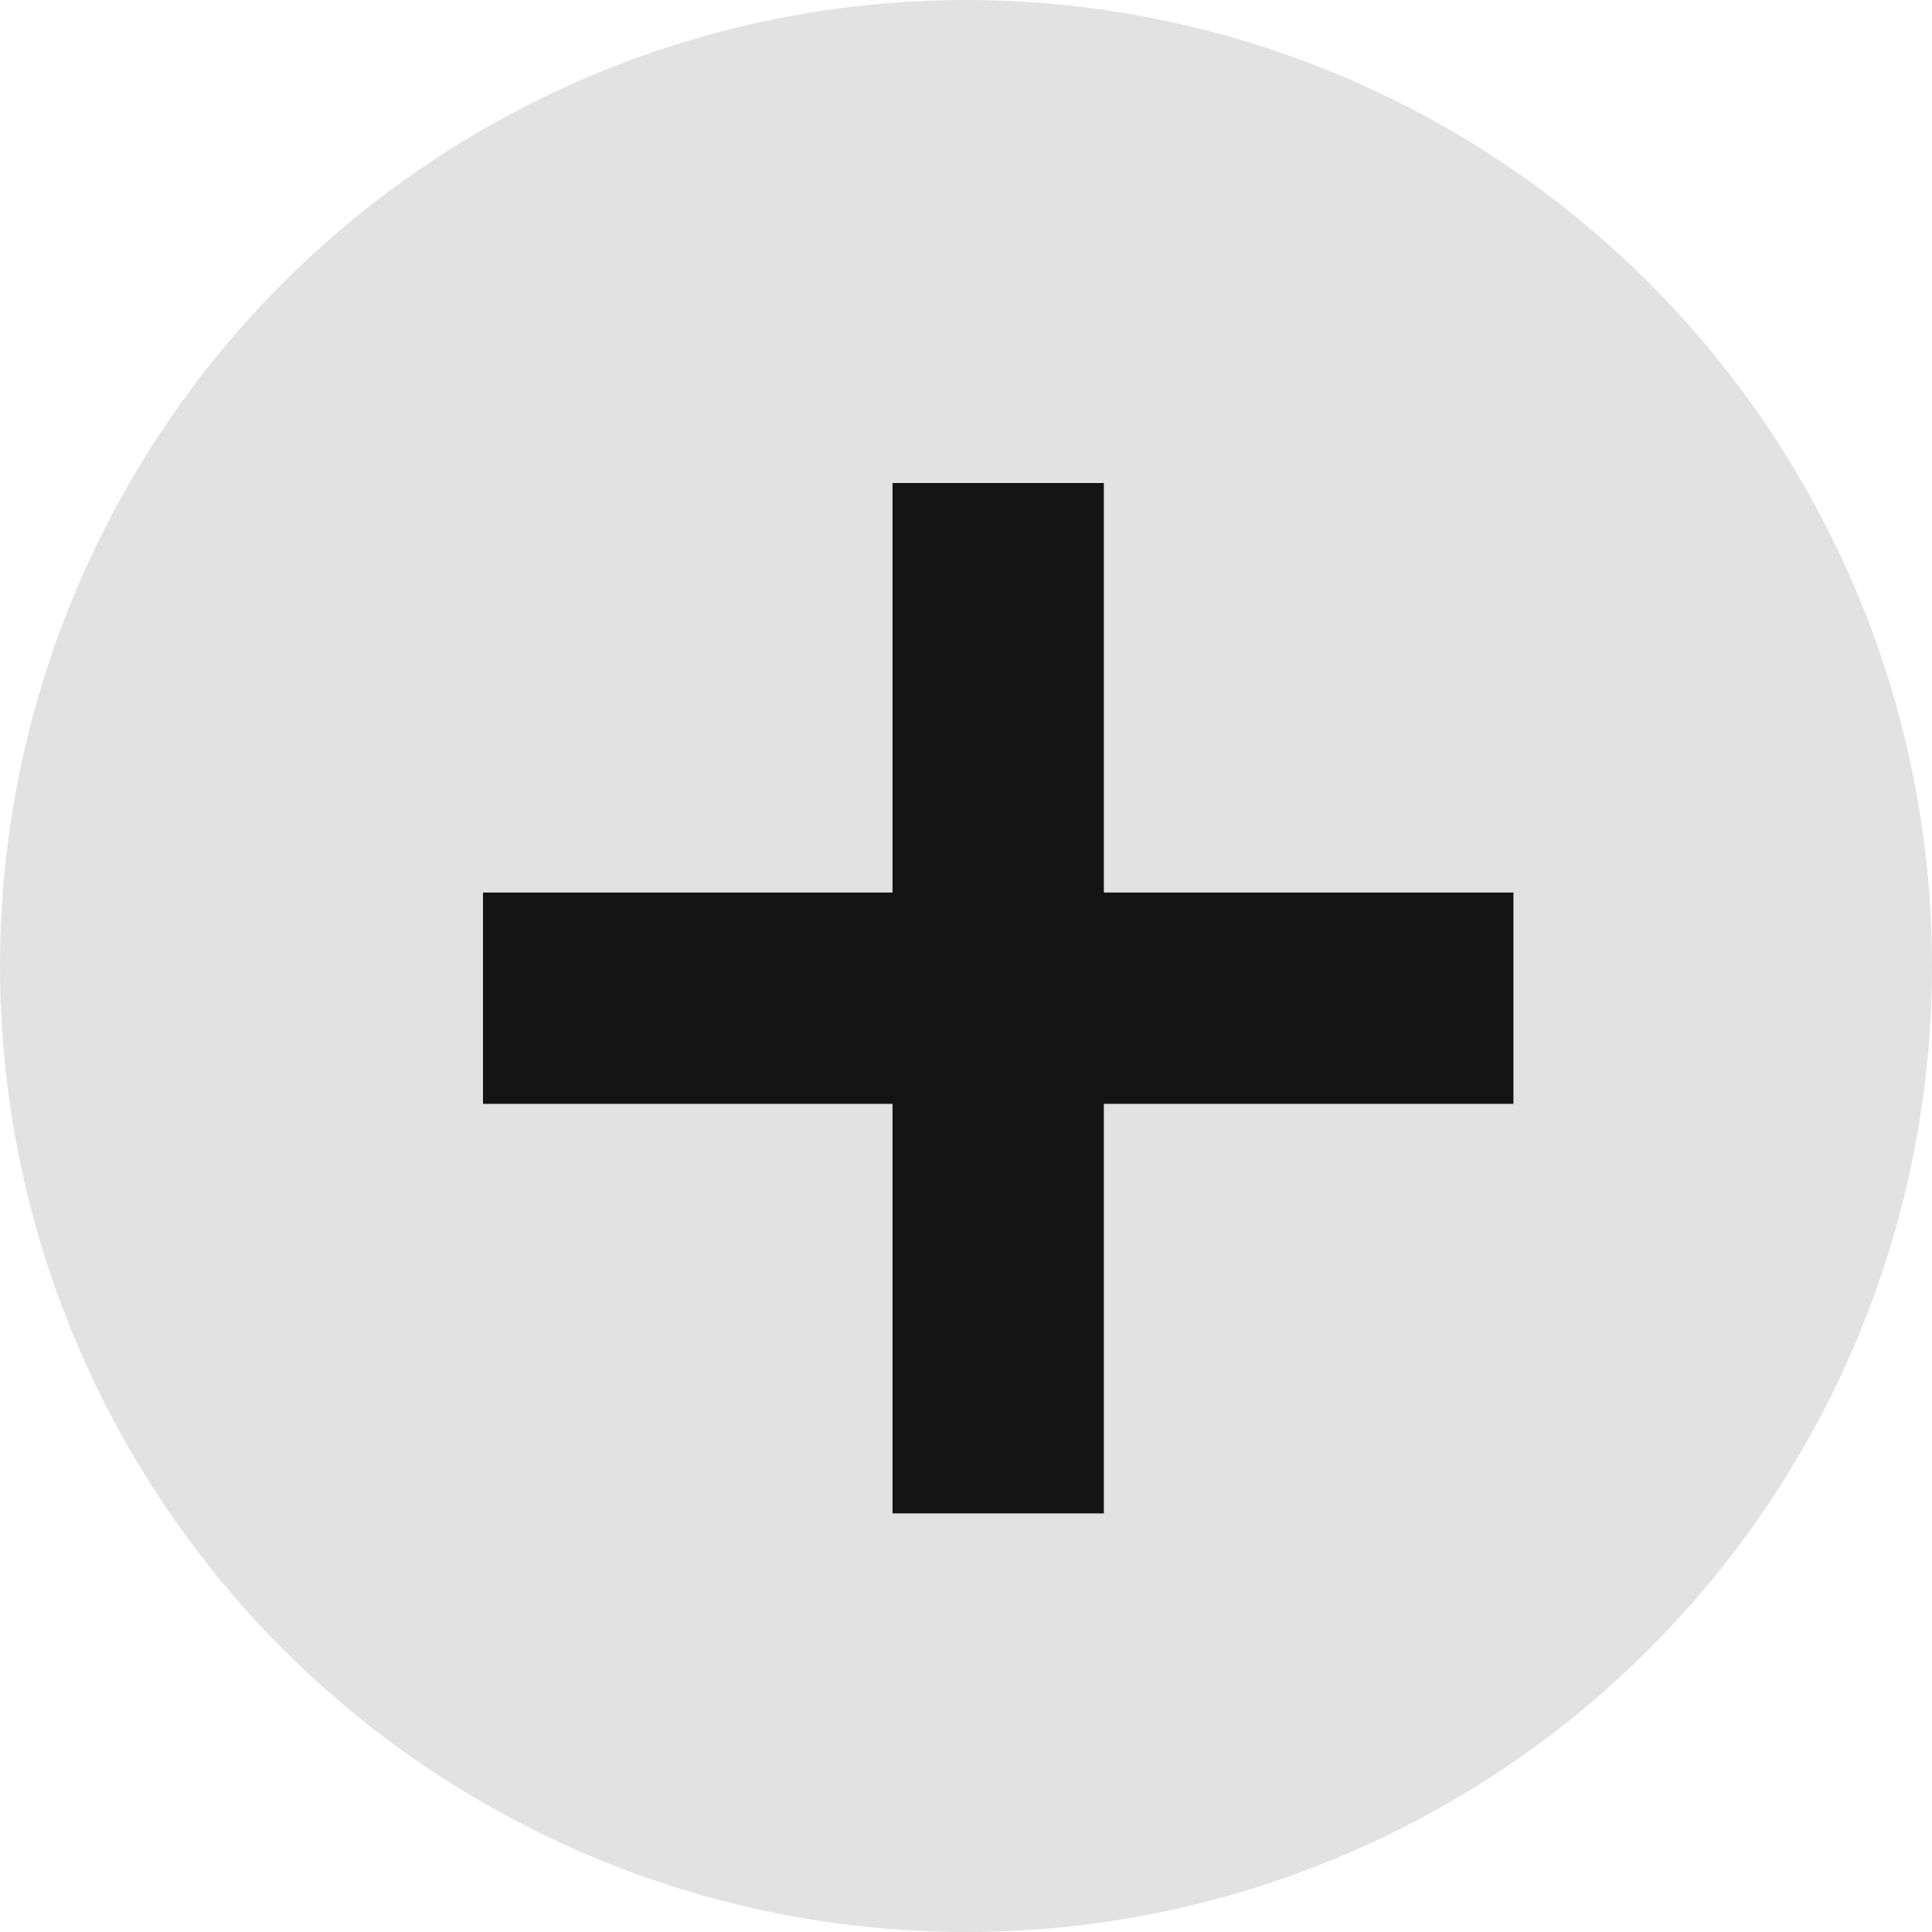
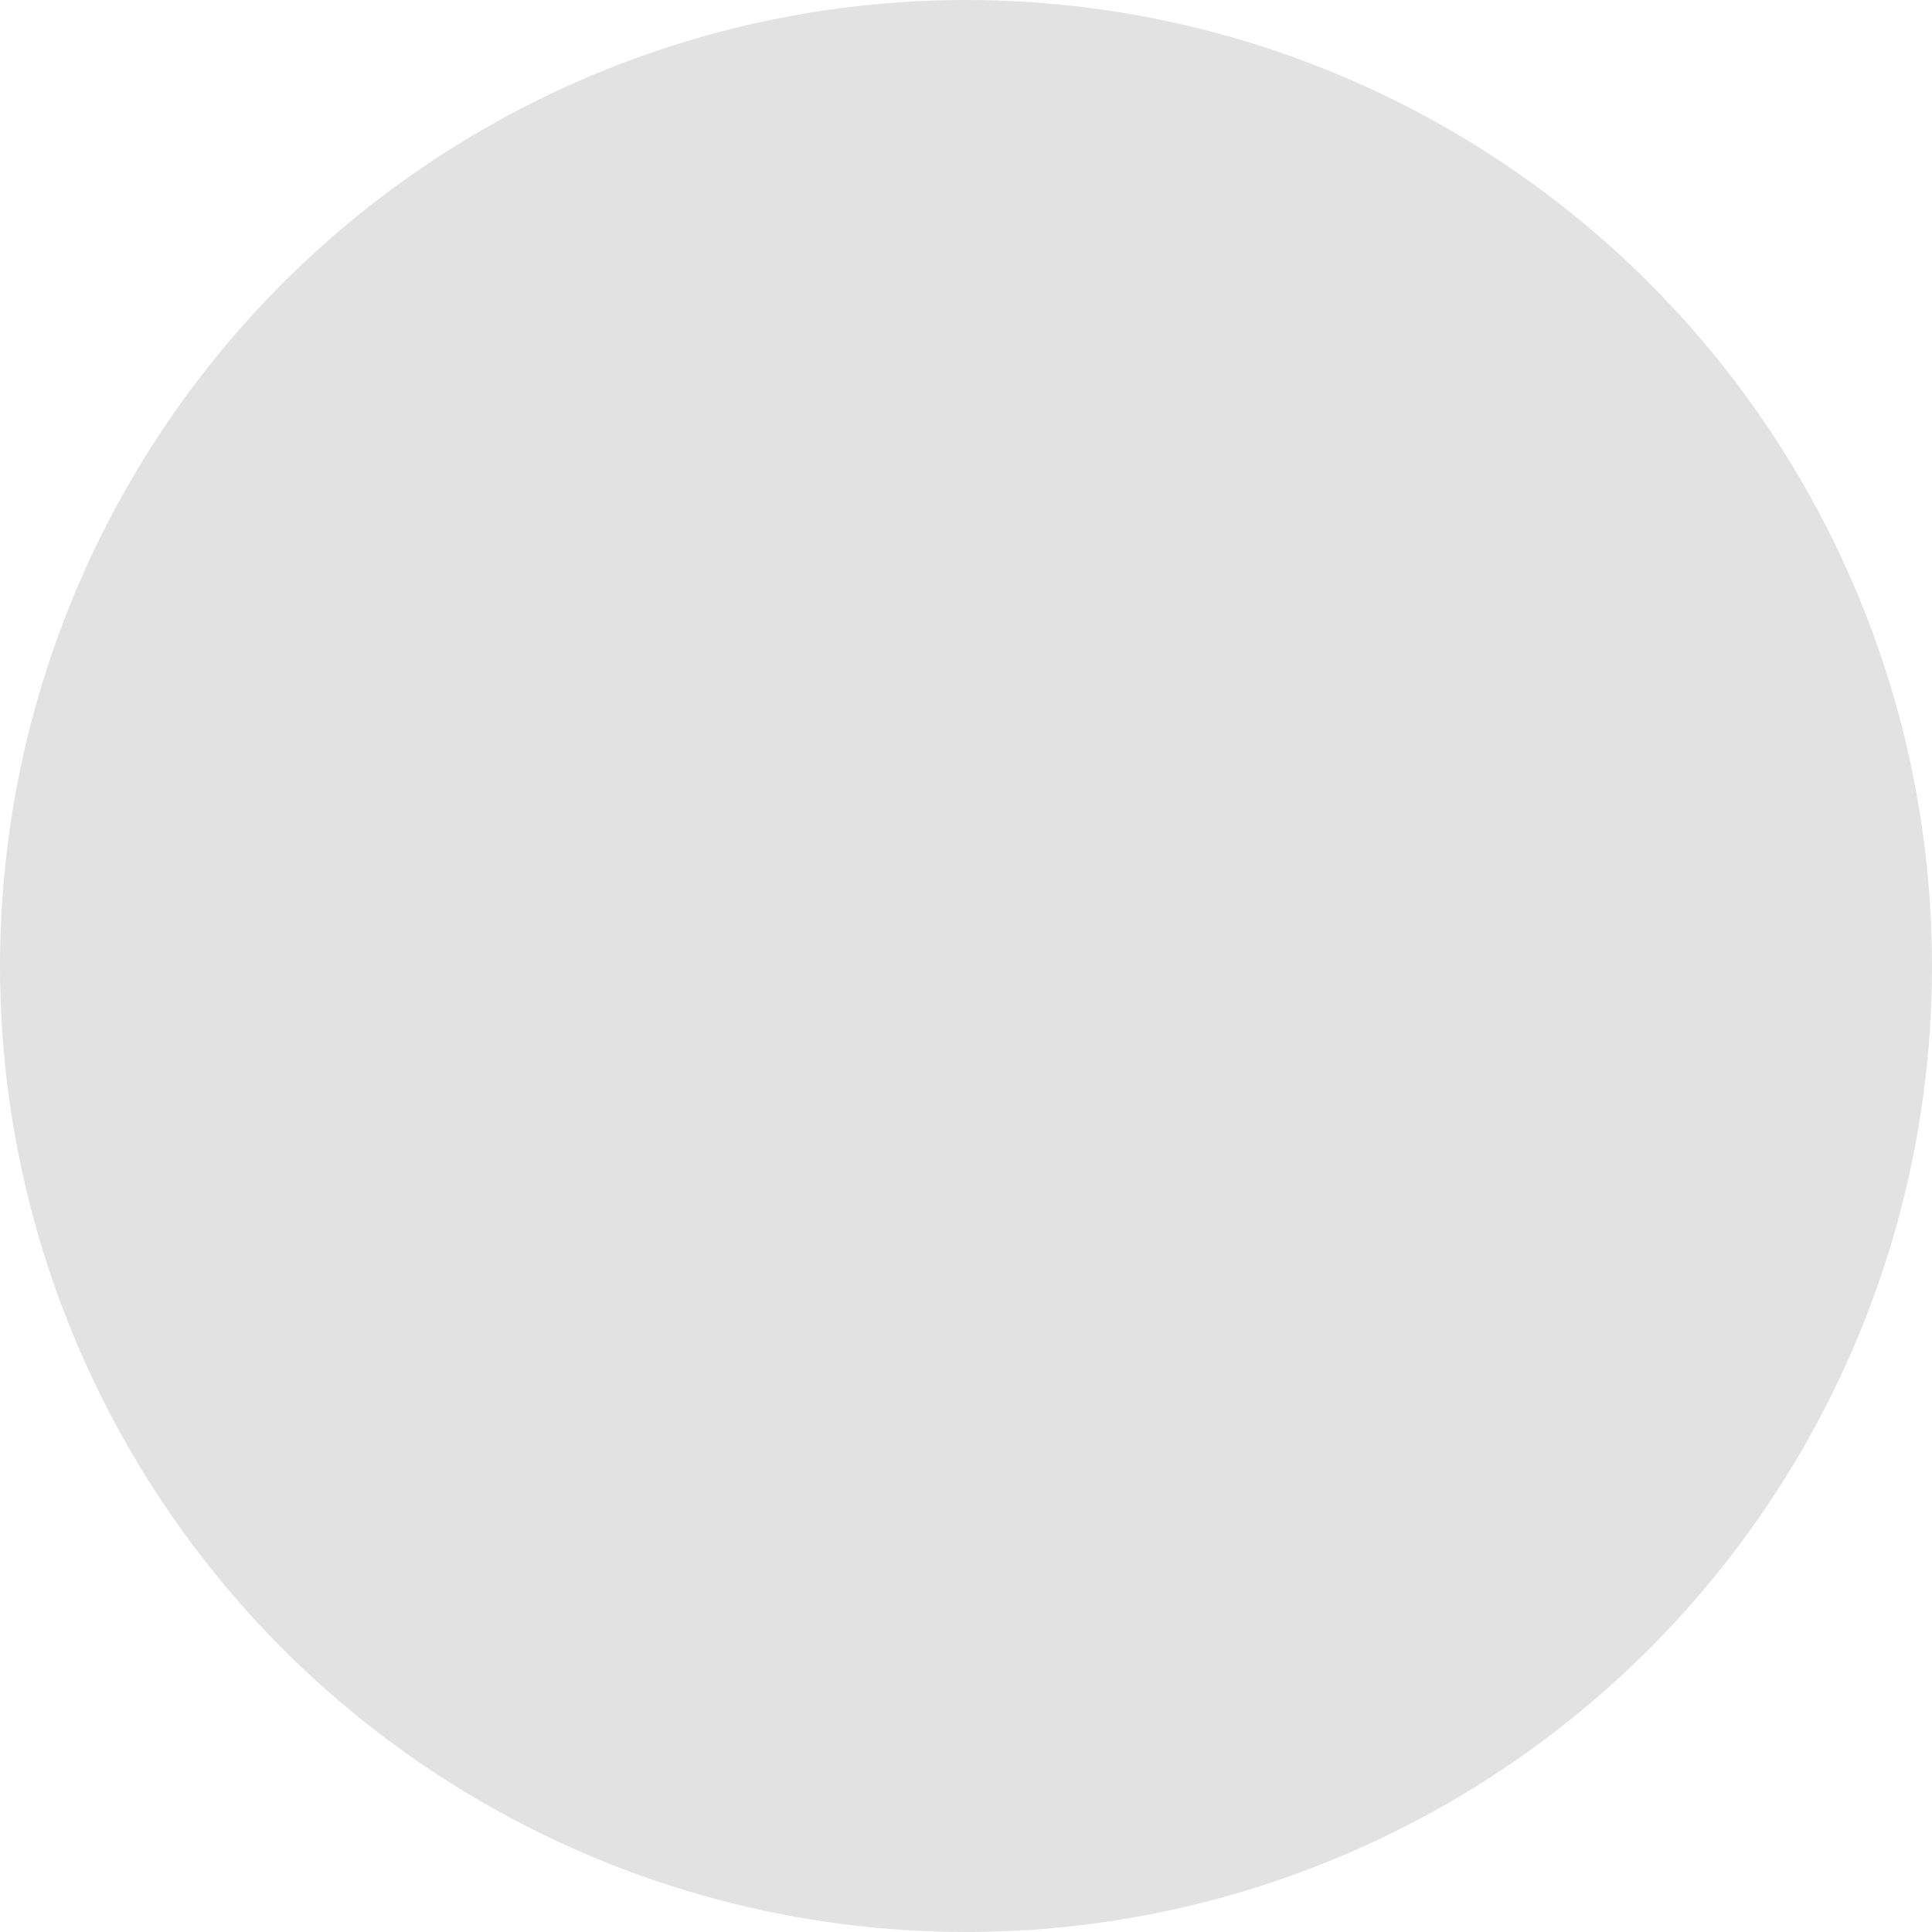
<svg xmlns="http://www.w3.org/2000/svg" width="32" height="32" viewBox="0 0 32 32">
  <g id="_02" data-name="02" transform="translate(-519 -3038)">
    <circle id="楕円形_10" data-name="楕円形 10" cx="16" cy="16" r="16" transform="translate(519 3038)" fill="#e2e2e2" />
-     <path id="パス_14852" data-name="パス 14852" d="M-3871,3638h17.067" transform="translate(4398 -583.467)" fill="none" stroke="#141414" stroke-width="3.5" />
-     <path id="パス_14853" data-name="パス 14853" d="M0,0H17.067" transform="translate(535.533 3046) rotate(90)" fill="none" stroke="#141414" stroke-width="3.5" />
  </g>
</svg>